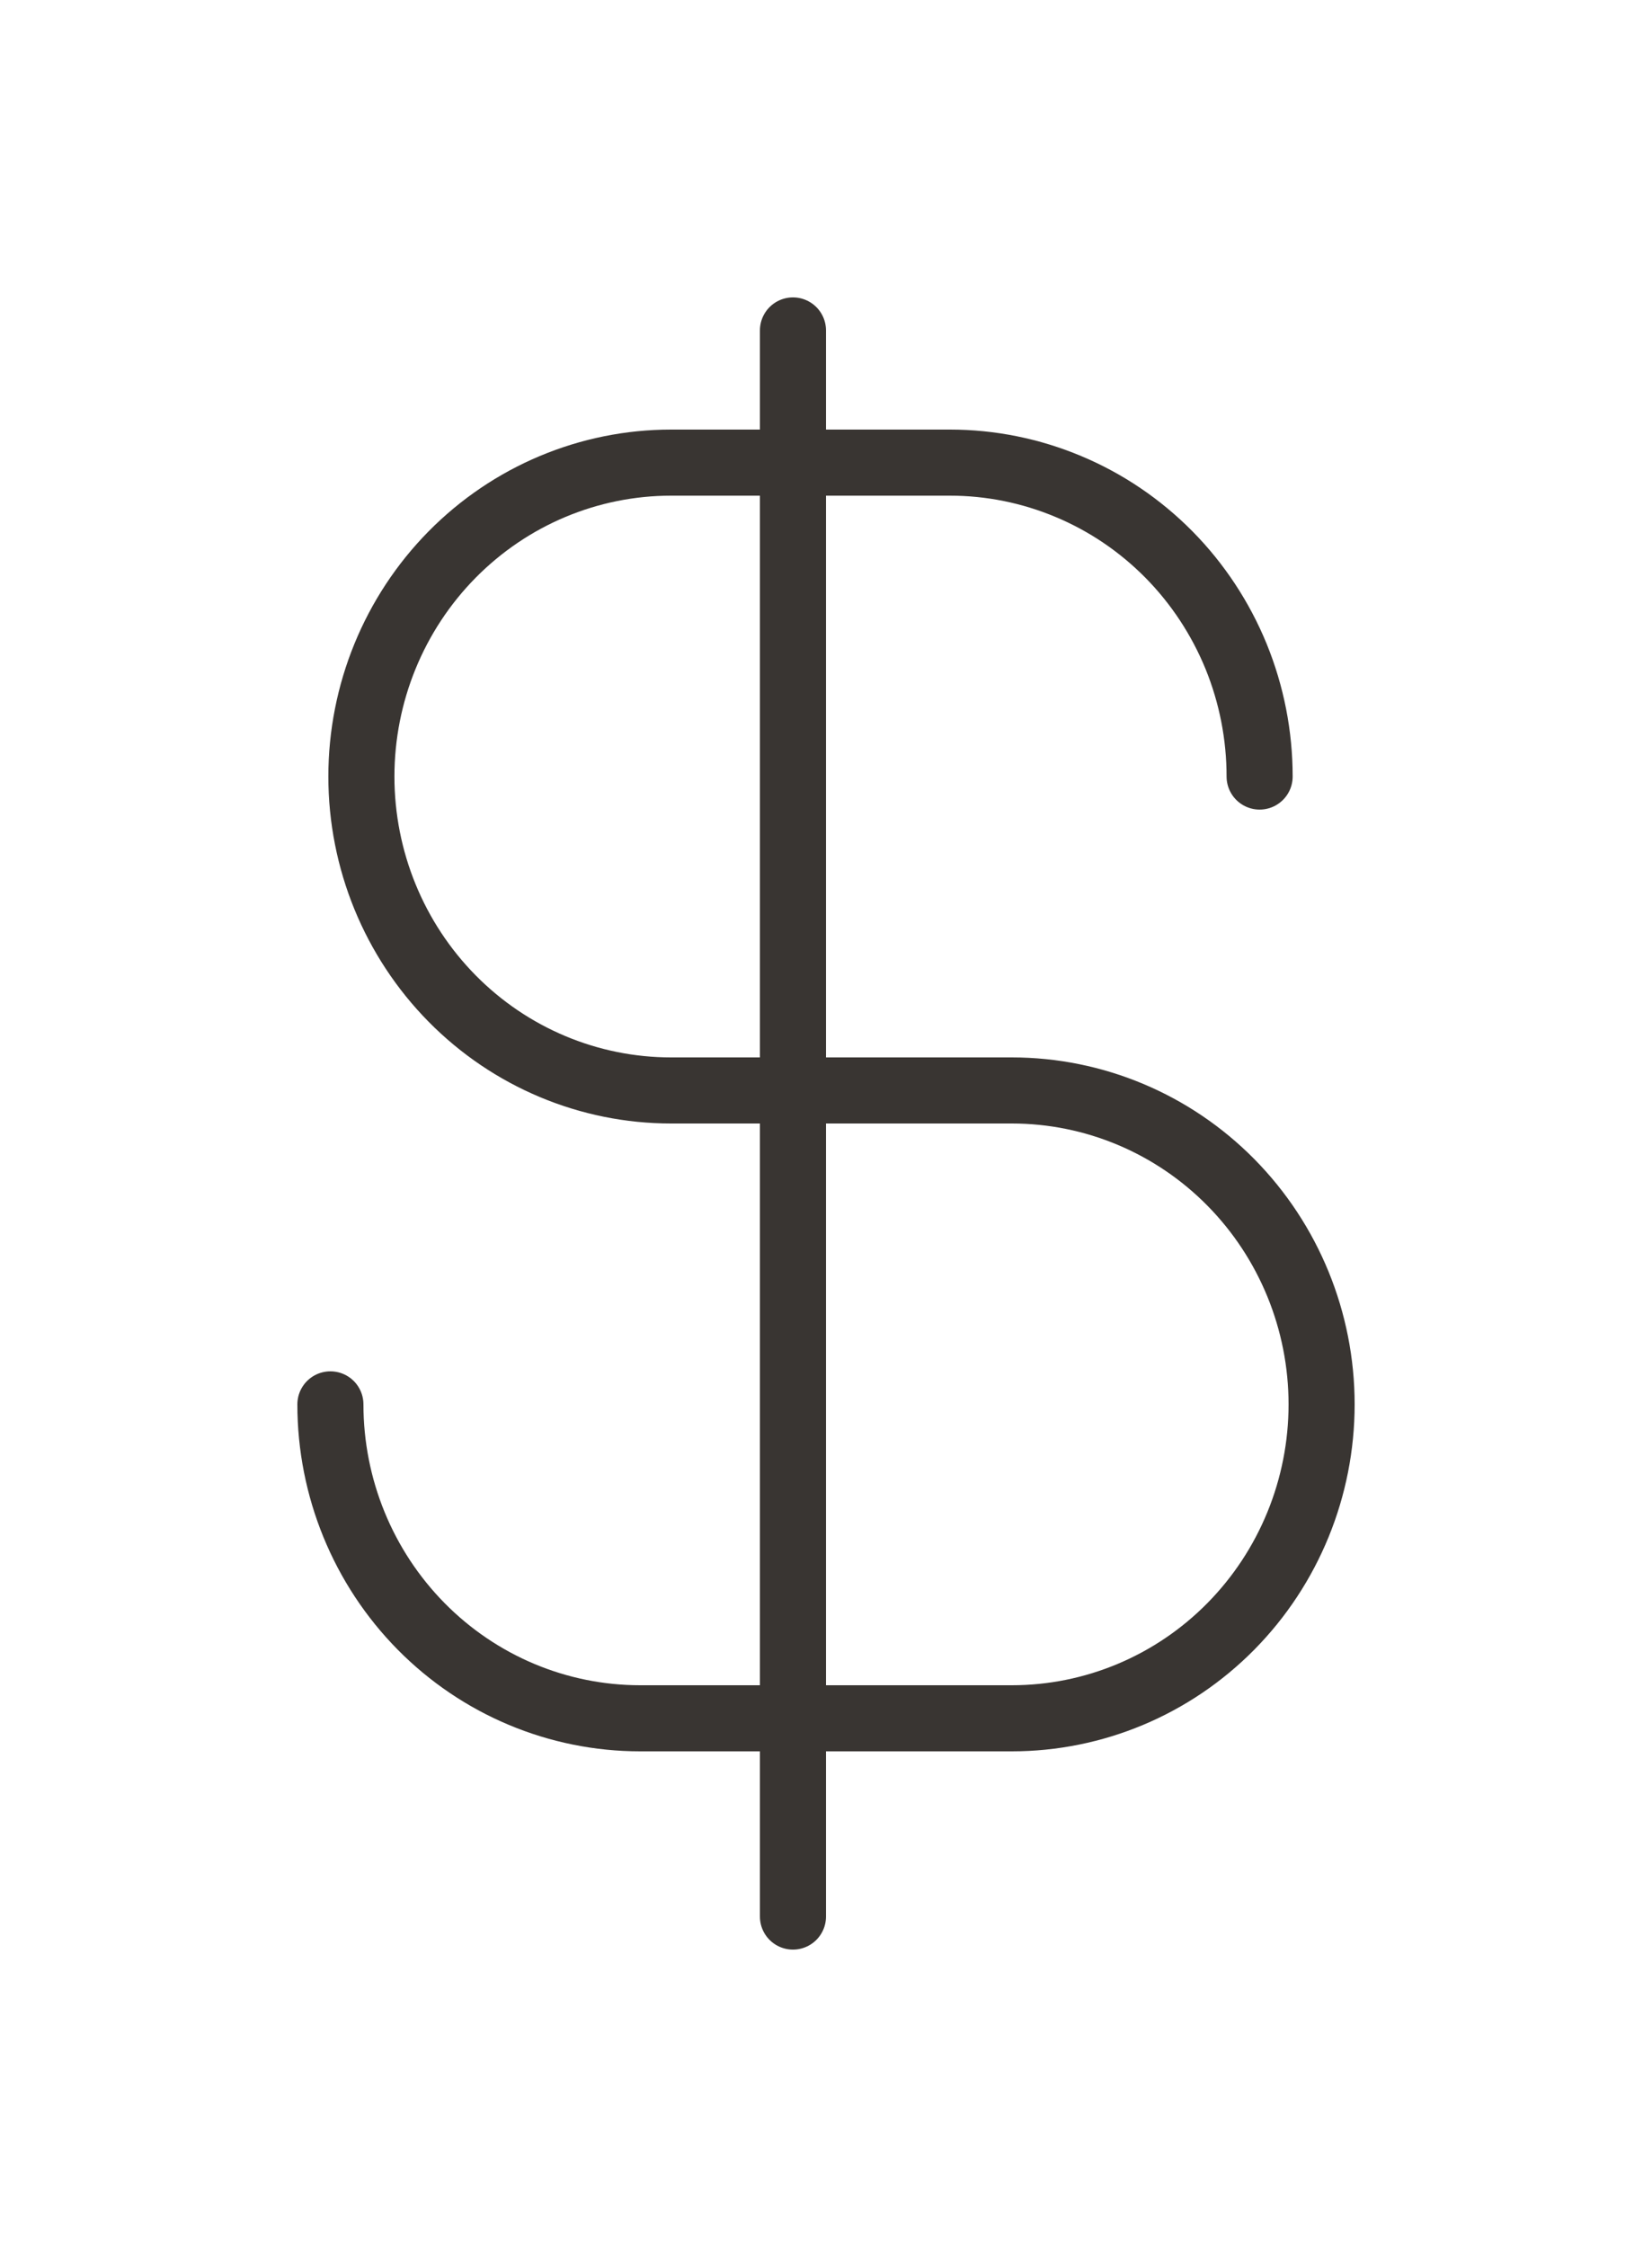
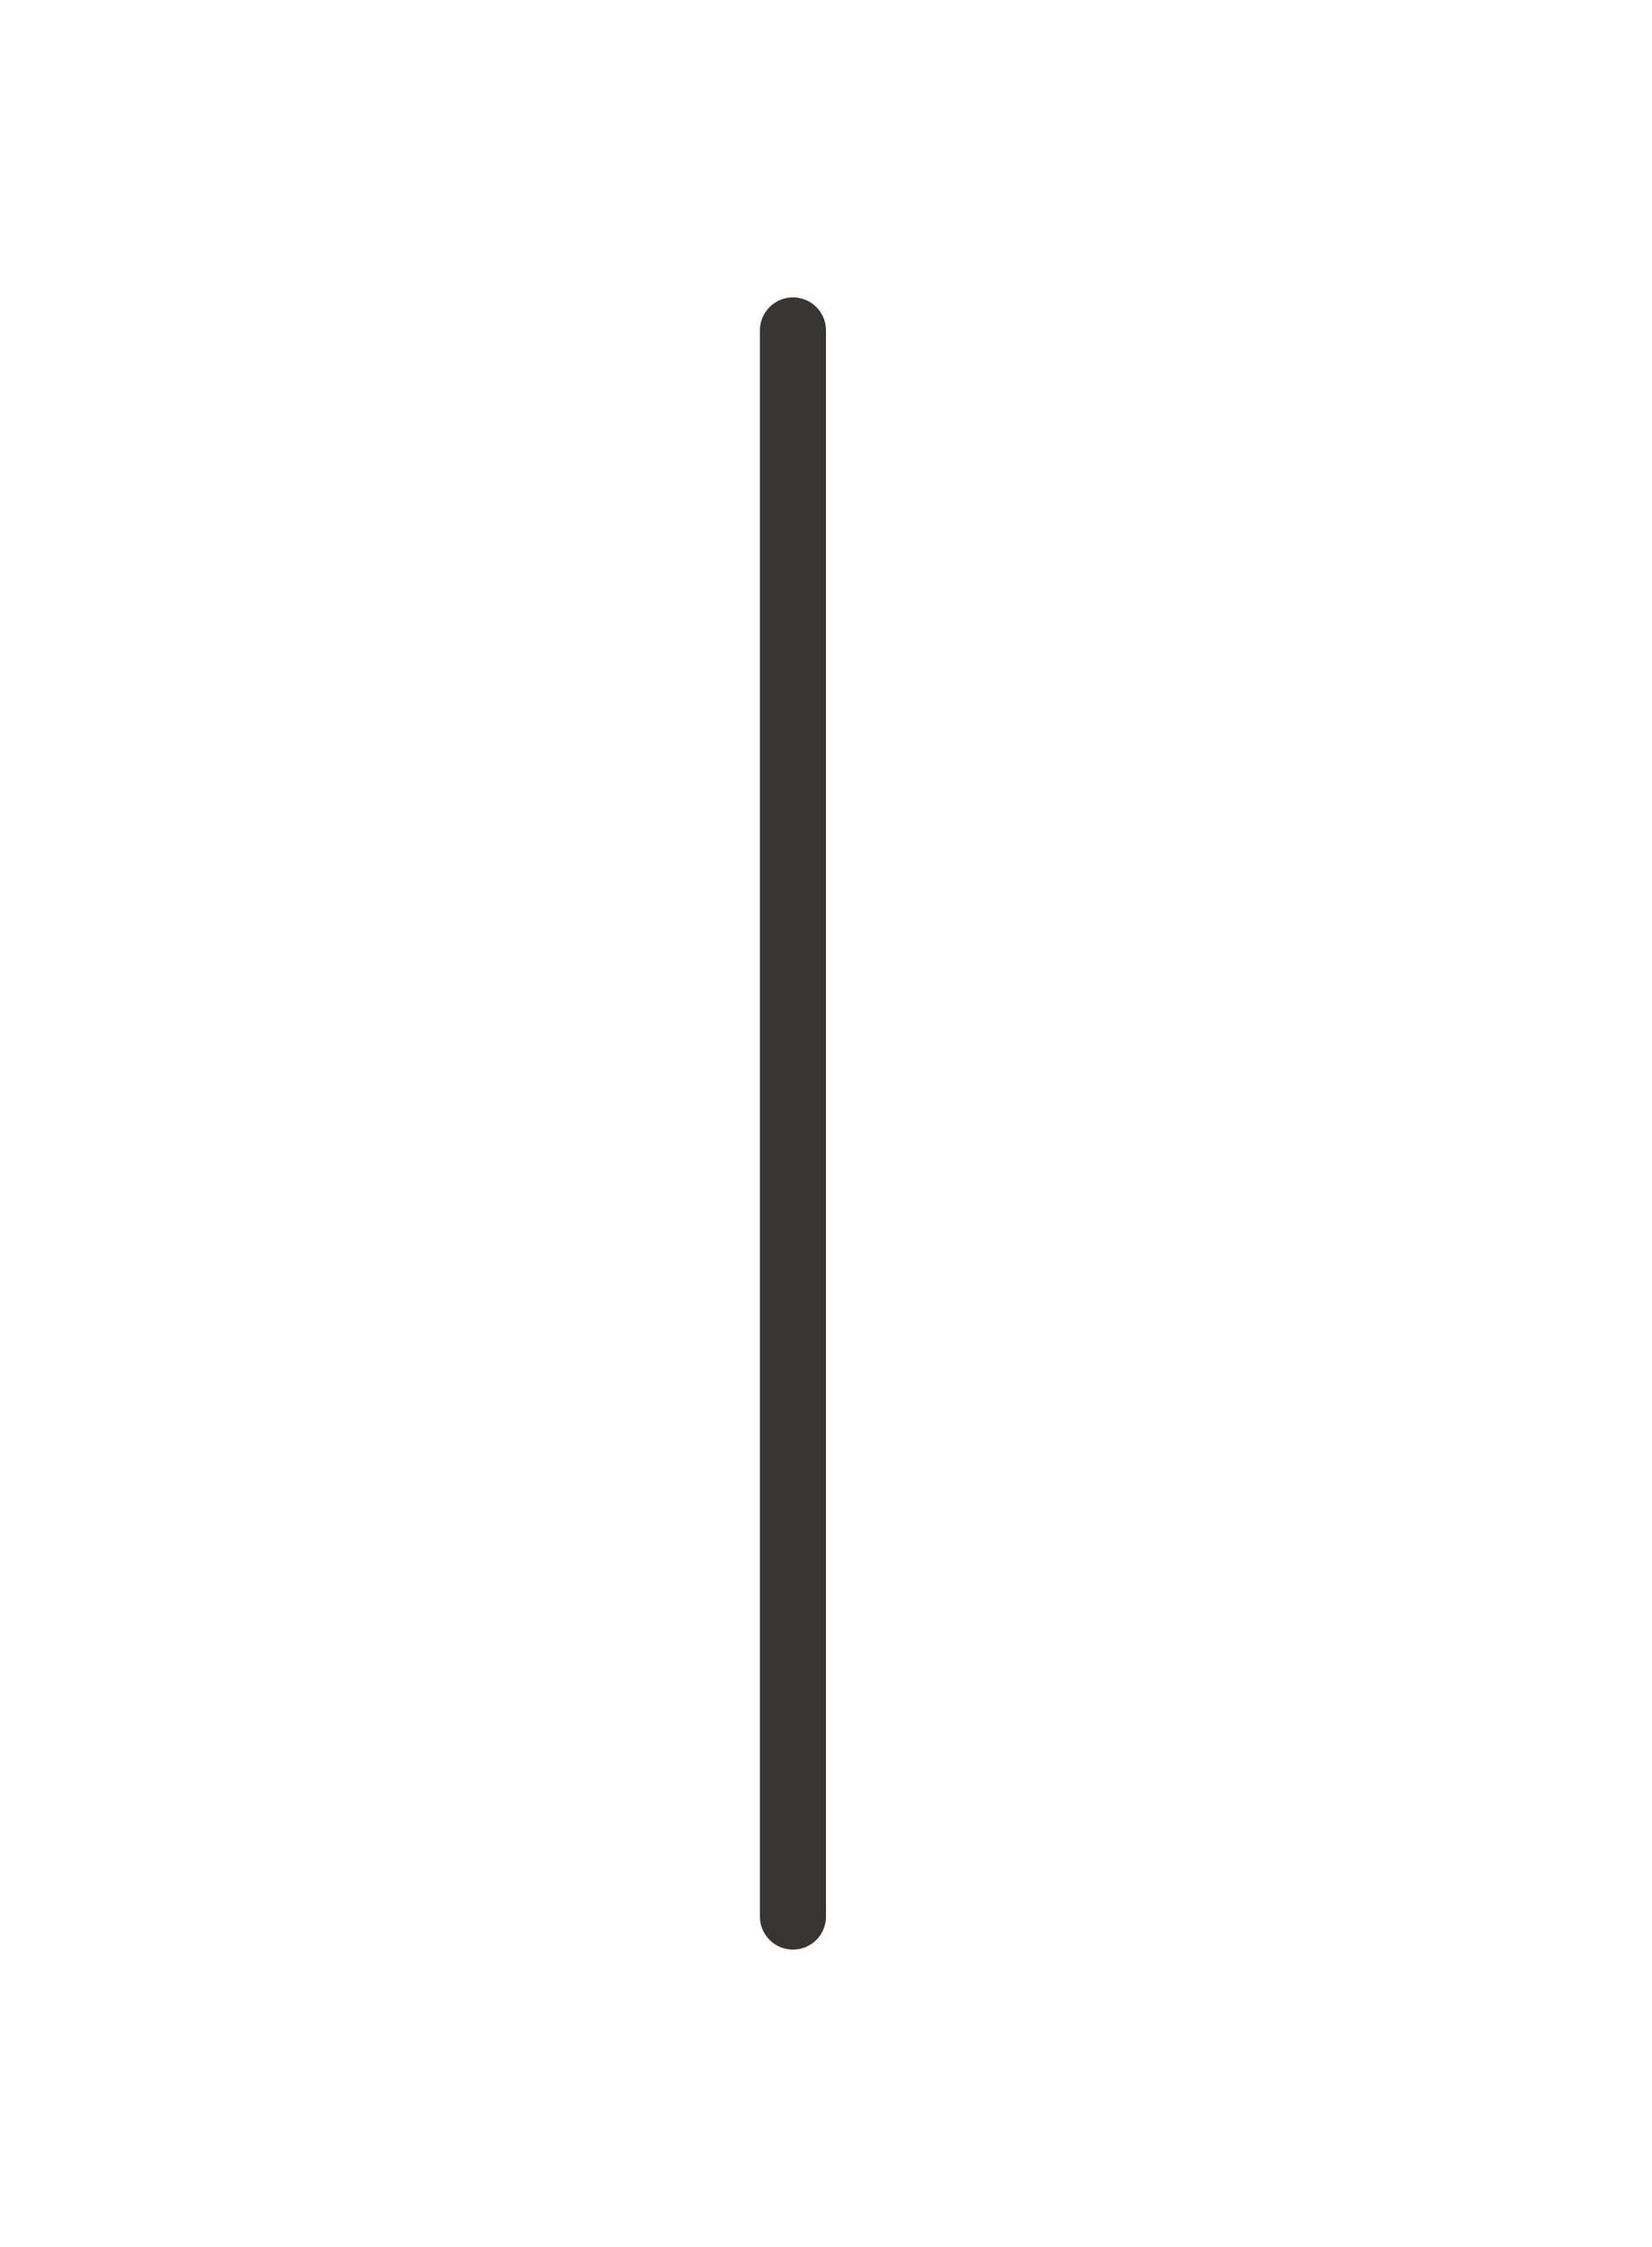
<svg xmlns="http://www.w3.org/2000/svg" width="25" height="34" viewBox="0 0 25 34" fill="none">
  <g filter="url(#filter0_d_1304_27)">
    <path d="M12 1V25" stroke="#393532" stroke-linecap="round" stroke-linejoin="round" />
-     <path d="M19.062 7.75C19.062 7.126 18.941 6.509 18.706 5.932C18.47 5.356 18.125 4.832 17.69 4.391C17.254 3.95 16.738 3.6 16.169 3.362C15.6 3.123 14.991 3 14.375 3H10.156C8.913 3 7.721 3.5 6.842 4.391C5.963 5.282 5.469 6.49 5.469 7.75C5.469 9.01 5.963 10.218 6.842 11.109C7.721 12 8.913 12.5 10.156 12.5H15.312C16.556 12.5 17.748 13 18.627 13.891C19.506 14.782 20 15.99 20 17.25C20 18.51 19.506 19.718 18.627 20.609C17.748 21.5 16.556 22 15.312 22H9.688C8.444 22 7.252 21.5 6.373 20.609C5.494 19.718 5 18.51 5 17.25" stroke="#393532" stroke-linecap="round" stroke-linejoin="round" />
  </g>
  <defs>
    <filter id="filter0_d_1304_27" x="0.5" y="0.5" width="24" height="33" filterUnits="userSpaceOnUse" color-interpolation-filters="sRGB">
      <feFlood flood-opacity="0" result="BackgroundImageFix" />
      <feColorMatrix in="SourceAlpha" type="matrix" values="0 0 0 0 0 0 0 0 0 0 0 0 0 0 0 0 0 0 127 0" result="hardAlpha" />
      <feOffset dy="4" />
      <feGaussianBlur stdDeviation="2" />
      <feComposite in2="hardAlpha" operator="out" />
      <feColorMatrix type="matrix" values="0 0 0 0 0 0 0 0 0 0 0 0 0 0 0 0 0 0 0.25 0" />
      <feBlend mode="normal" in2="BackgroundImageFix" result="effect1_dropShadow_1304_27" />
      <feBlend mode="normal" in="SourceGraphic" in2="effect1_dropShadow_1304_27" result="shape" />
    </filter>
  </defs>
</svg>